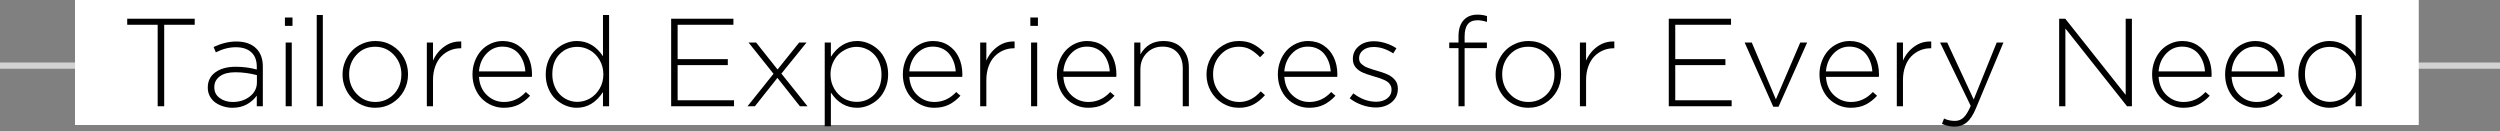
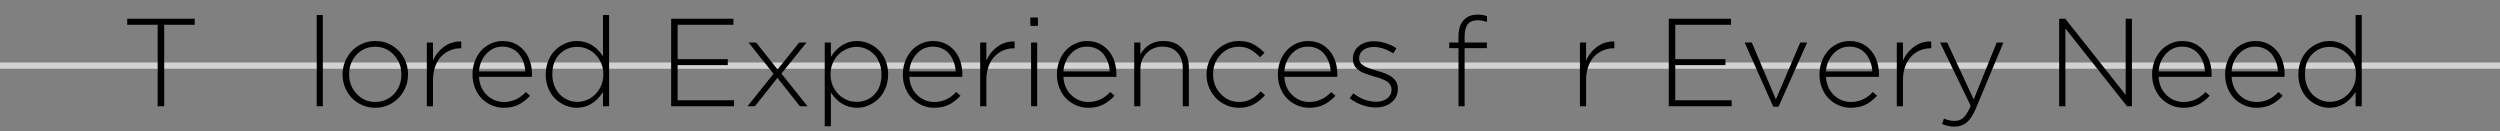
<svg xmlns="http://www.w3.org/2000/svg" width="400px" height="21px" viewBox="0 0 400 21" version="1.1">
  <rect x="0" y="0" width="400" height="21" fill="#808080" stroke="none" />
  <title>tailored-1</title>
  <g id="works" stroke="none" stroke-width="1" fill="none" fill-rule="evenodd">
    <g id="画板" transform="translate(-1767, -1874)">
      <g id="tailored-1" transform="translate(1767, 1874)">
        <rect id="line" fill="#D2D2D2" x="0" y="10" width="400" height="1" />
-         <rect id="矩形" fill="#FFFFFF" x="12" y="0" width="375" height="20" />
        <g id="Tailored-Experiences" transform="translate(20.354, 2.342)" fill="#000000" fill-rule="nonzero">
          <polygon id="路径" points="0 1.621 0 0.654 10.801 0.654 10.801 1.621 5.918 1.621 5.918 14.658 4.873 14.658 4.873 1.621" />
-           <path d="M12.891,11.699 L12.891,11.66 C12.891,10.618 13.299,9.805 14.116,9.219 C14.933,8.633 16.012,8.34 17.354,8.34 C18.519,8.34 19.645,8.486 20.732,8.779 L20.732,8.34 C20.732,7.324 20.438,6.549 19.849,6.016 C19.259,5.482 18.434,5.215 17.373,5.215 C16.318,5.215 15.254,5.488 14.18,6.035 L13.818,5.176 C15.088,4.59 16.292,4.297 17.432,4.297 C18.831,4.297 19.906,4.671 20.654,5.42 C21.351,6.117 21.699,7.077 21.699,8.301 L21.699,14.658 L20.732,14.658 L20.732,12.959 C20.329,13.519 19.801,13.983 19.15,14.351 C18.499,14.718 17.728,14.902 16.836,14.902 C16.348,14.902 15.872,14.832 15.41,14.692 C14.948,14.552 14.528,14.354 14.15,14.097 C13.773,13.84 13.468,13.503 13.237,13.086 C13.006,12.669 12.891,12.207 12.891,11.699 Z M13.936,11.641 C13.936,12.357 14.224,12.925 14.8,13.345 C15.376,13.765 16.074,13.975 16.895,13.975 C17.956,13.975 18.864,13.68 19.619,13.091 C20.374,12.502 20.752,11.751 20.752,10.84 L20.752,9.678 C19.58,9.372 18.428,9.219 17.295,9.219 C16.234,9.219 15.409,9.435 14.819,9.868 C14.23,10.301 13.936,10.879 13.936,11.602 L13.936,11.641 Z" id="形状" />
-           <path d="M25.234,1.797 L25.234,0.459 L26.445,0.459 L26.445,1.797 L25.234,1.797 Z M25.352,14.658 L25.352,4.463 L26.328,4.463 L26.328,14.658 L25.352,14.658 Z" id="形状" />
          <polygon id="路径" points="30.322 14.658 30.322 0.059 31.299 0.059 31.299 14.658" />
          <path d="M34.453,9.6 L34.453,9.561 C34.453,8.851 34.587,8.171 34.854,7.52 C35.12,6.868 35.482,6.3 35.938,5.815 C36.393,5.33 36.95,4.943 37.607,4.653 C38.265,4.364 38.965,4.219 39.707,4.219 C40.69,4.219 41.584,4.461 42.388,4.946 C43.192,5.431 43.817,6.077 44.263,6.885 C44.709,7.692 44.932,8.571 44.932,9.521 L44.932,9.561 C44.932,10.511 44.707,11.393 44.258,12.207 C43.809,13.021 43.179,13.674 42.368,14.165 C41.558,14.657 40.658,14.902 39.668,14.902 C38.932,14.902 38.239,14.759 37.588,14.473 C36.937,14.186 36.383,13.804 35.928,13.325 C35.472,12.847 35.112,12.284 34.849,11.636 C34.585,10.988 34.453,10.309 34.453,9.6 Z M35.508,9.561 C35.508,10.791 35.913,11.834 36.724,12.69 C37.534,13.547 38.529,13.975 39.707,13.975 C40.495,13.975 41.209,13.778 41.851,13.384 C42.492,12.99 42.988,12.459 43.34,11.792 C43.691,11.125 43.867,10.394 43.867,9.6 L43.867,9.561 C43.867,8.324 43.462,7.277 42.651,6.421 C41.841,5.565 40.846,5.137 39.668,5.137 C38.477,5.137 37.485,5.563 36.694,6.416 C35.903,7.269 35.508,8.304 35.508,9.521 L35.508,9.561 Z" id="形状" />
          <path d="M47.939,14.658 L47.939,4.463 L48.926,4.463 L48.926,7.354 C49.342,6.416 49.954,5.661 50.762,5.088 C51.517,4.554 52.35,4.29 53.262,4.297 C53.327,4.297 53.389,4.297 53.447,4.297 L53.447,5.381 L53.34,5.381 C52.741,5.381 52.178,5.493 51.65,5.718 C51.123,5.942 50.656,6.263 50.249,6.68 C49.842,7.096 49.52,7.632 49.282,8.286 C49.045,8.94 48.926,9.671 48.926,10.479 L48.926,14.658 L47.939,14.658 Z" id="路径" />
          <path d="M55.244,9.58 L55.244,9.541 C55.244,8.812 55.368,8.12 55.615,7.466 C55.863,6.812 56.198,6.247 56.621,5.771 C57.044,5.296 57.557,4.919 58.159,4.639 C58.761,4.359 59.401,4.219 60.078,4.219 C61.009,4.219 61.834,4.455 62.554,4.927 C63.273,5.399 63.822,6.038 64.199,6.846 C64.577,7.653 64.766,8.558 64.766,9.561 C64.766,9.723 64.759,9.857 64.746,9.961 L56.279,9.961 C56.364,11.185 56.792,12.16 57.563,12.886 C58.335,13.612 59.242,13.975 60.283,13.975 C61.624,13.975 62.79,13.444 63.779,12.383 L64.463,12.979 C63.89,13.597 63.273,14.072 62.612,14.404 C61.951,14.736 61.162,14.902 60.244,14.902 C59.58,14.902 58.944,14.772 58.335,14.512 C57.726,14.251 57.194,13.893 56.738,13.438 C56.283,12.982 55.92,12.419 55.649,11.748 C55.379,11.077 55.244,10.355 55.244,9.58 Z M56.279,9.082 L63.701,9.082 C63.669,8.555 63.568,8.058 63.398,7.593 C63.229,7.127 62.998,6.707 62.705,6.333 C62.412,5.959 62.036,5.662 61.577,5.444 C61.118,5.226 60.605,5.117 60.039,5.117 C59.036,5.117 58.182,5.495 57.476,6.25 C56.769,7.005 56.37,7.949 56.279,9.082 Z" id="形状" />
          <path d="M66.963,9.6 L66.963,9.561 C66.963,8.76 67.106,8.018 67.393,7.334 C67.679,6.65 68.057,6.086 68.525,5.64 C68.994,5.194 69.523,4.845 70.112,4.595 C70.701,4.344 71.305,4.219 71.924,4.219 C73.656,4.219 75.055,5.033 76.123,6.66 L76.123,0.059 L77.1,0.059 L77.1,14.658 L76.123,14.658 L76.123,12.383 C75.023,14.062 73.623,14.902 71.924,14.902 C71.305,14.902 70.701,14.779 70.112,14.531 C69.523,14.284 68.994,13.94 68.525,13.501 C68.057,13.062 67.679,12.502 67.393,11.821 C67.106,11.141 66.963,10.4 66.963,9.6 Z M68.018,9.561 C68.018,10.212 68.127,10.815 68.345,11.372 C68.563,11.929 68.854,12.394 69.219,12.769 C69.583,13.143 70.008,13.434 70.493,13.643 C70.978,13.851 71.488,13.955 72.021,13.955 C72.731,13.955 73.402,13.774 74.033,13.413 C74.665,13.052 75.181,12.531 75.581,11.851 C75.981,11.17 76.182,10.413 76.182,9.58 L76.182,9.541 C76.182,8.701 75.981,7.941 75.581,7.261 C75.181,6.58 74.665,6.06 74.033,5.698 C73.402,5.337 72.731,5.156 72.021,5.156 C70.876,5.156 69.922,5.55 69.16,6.338 C68.398,7.126 68.018,8.187 68.018,9.521 L68.018,9.561 Z" id="形状" />
          <polygon id="路径" points="87.031 14.658 87.031 0.654 96.992 0.654 96.992 1.621 88.066 1.621 88.066 7.119 96.094 7.119 96.094 8.076 88.066 8.076 88.066 13.701 97.09 13.701 97.09 14.658" />
          <polygon id="路径" points="99.248 14.658 103.408 9.463 99.414 4.463 100.625 4.463 104.053 8.779 107.51 4.463 108.691 4.463 104.668 9.434 108.848 14.658 107.627 14.658 104.033 10.117 100.43 14.658" />
          <path d="M111.602,17.861 L111.602,4.463 L112.588,4.463 L112.588,6.738 C113.688,5.059 115.088,4.219 116.787,4.219 C117.406,4.219 118.009,4.342 118.599,4.59 C119.188,4.837 119.717,5.181 120.186,5.62 C120.654,6.06 121.032,6.619 121.318,7.3 C121.605,7.98 121.748,8.721 121.748,9.521 L121.748,9.561 C121.748,10.361 121.605,11.104 121.318,11.787 C121.032,12.471 120.654,13.035 120.186,13.481 C119.717,13.927 119.188,14.276 118.599,14.526 C118.009,14.777 117.406,14.902 116.787,14.902 C115.055,14.902 113.656,14.089 112.588,12.461 L112.588,17.861 L111.602,17.861 Z M112.529,9.58 C112.529,10.42 112.729,11.18 113.13,11.86 C113.53,12.541 114.046,13.06 114.678,13.418 C115.309,13.776 115.98,13.955 116.689,13.955 C117.835,13.955 118.787,13.563 119.546,12.778 C120.304,11.994 120.684,10.934 120.684,9.6 L120.684,9.561 C120.684,8.91 120.576,8.306 120.361,7.749 C120.146,7.192 119.857,6.727 119.492,6.353 C119.128,5.978 118.703,5.685 118.218,5.474 C117.733,5.262 117.223,5.156 116.689,5.156 C116.162,5.156 115.648,5.264 115.146,5.479 C114.645,5.693 114.201,5.99 113.813,6.367 C113.426,6.745 113.115,7.21 112.881,7.764 C112.646,8.317 112.529,8.91 112.529,9.541 L112.529,9.58 Z" id="形状" />
          <path d="M124.102,9.58 L124.102,9.541 C124.102,8.812 124.225,8.12 124.473,7.466 C124.72,6.812 125.055,6.247 125.479,5.771 C125.902,5.296 126.414,4.919 127.017,4.639 C127.619,4.359 128.258,4.219 128.936,4.219 C129.867,4.219 130.692,4.455 131.411,4.927 C132.131,5.399 132.679,6.038 133.057,6.846 C133.434,7.653 133.623,8.558 133.623,9.561 C133.623,9.723 133.617,9.857 133.604,9.961 L125.137,9.961 C125.221,11.185 125.649,12.16 126.421,12.886 C127.192,13.612 128.099,13.975 129.141,13.975 C130.482,13.975 131.647,13.444 132.637,12.383 L133.32,12.979 C132.747,13.597 132.131,14.072 131.47,14.404 C130.809,14.736 130.02,14.902 129.102,14.902 C128.438,14.902 127.801,14.772 127.192,14.512 C126.584,14.251 126.051,13.893 125.596,13.438 C125.14,12.982 124.777,12.419 124.507,11.748 C124.237,11.077 124.102,10.355 124.102,9.58 Z M125.137,9.082 L132.559,9.082 C132.526,8.555 132.425,8.058 132.256,7.593 C132.087,7.127 131.855,6.707 131.562,6.333 C131.27,5.959 130.894,5.662 130.435,5.444 C129.976,5.226 129.463,5.117 128.896,5.117 C127.894,5.117 127.039,5.495 126.333,6.25 C125.627,7.005 125.228,7.949 125.137,9.082 Z" id="形状" />
          <path d="M136.475,14.658 L136.475,4.463 L137.461,4.463 L137.461,7.354 C137.878,6.416 138.49,5.661 139.297,5.088 C140.052,4.554 140.885,4.29 141.797,4.297 C141.862,4.297 141.924,4.297 141.982,4.297 L141.982,5.381 L141.875,5.381 C141.276,5.381 140.713,5.493 140.186,5.718 C139.658,5.942 139.191,6.263 138.784,6.68 C138.377,7.096 138.055,7.632 137.817,8.286 C137.58,8.94 137.461,9.671 137.461,10.479 L137.461,14.658 L136.475,14.658 Z" id="路径" />
          <path d="M144.502,1.797 L144.502,0.459 L145.713,0.459 L145.713,1.797 L144.502,1.797 Z M144.619,14.658 L144.619,4.463 L145.596,4.463 L145.596,14.658 L144.619,14.658 Z" id="形状" />
          <path d="M148.75,9.58 L148.75,9.541 C148.75,8.812 148.874,8.12 149.121,7.466 C149.368,6.812 149.704,6.247 150.127,5.771 C150.55,5.296 151.063,4.919 151.665,4.639 C152.267,4.359 152.907,4.219 153.584,4.219 C154.515,4.219 155.34,4.455 156.06,4.927 C156.779,5.399 157.327,6.038 157.705,6.846 C158.083,7.653 158.271,8.558 158.271,9.561 C158.271,9.723 158.265,9.857 158.252,9.961 L149.785,9.961 C149.87,11.185 150.298,12.16 151.069,12.886 C151.841,13.612 152.747,13.975 153.789,13.975 C155.13,13.975 156.296,13.444 157.285,12.383 L157.969,12.979 C157.396,13.597 156.779,14.072 156.118,14.404 C155.457,14.736 154.668,14.902 153.75,14.902 C153.086,14.902 152.45,14.772 151.841,14.512 C151.232,14.251 150.7,13.893 150.244,13.438 C149.788,12.982 149.425,12.419 149.155,11.748 C148.885,11.077 148.75,10.355 148.75,9.58 Z M149.785,9.082 L157.207,9.082 C157.174,8.555 157.074,8.058 156.904,7.593 C156.735,7.127 156.504,6.707 156.211,6.333 C155.918,5.959 155.542,5.662 155.083,5.444 C154.624,5.226 154.111,5.117 153.545,5.117 C152.542,5.117 151.688,5.495 150.981,6.25 C150.275,7.005 149.876,7.949 149.785,9.082 Z" id="形状" />
          <path d="M161.123,14.658 L161.123,4.463 L162.109,4.463 L162.109,6.357 C162.923,4.932 164.15,4.219 165.791,4.219 C167.054,4.219 168.049,4.606 168.774,5.381 C169.5,6.156 169.863,7.168 169.863,8.418 L169.863,14.658 L168.887,14.658 L168.887,8.594 C168.887,7.533 168.6,6.688 168.027,6.06 C167.454,5.431 166.66,5.117 165.645,5.117 C164.635,5.117 163.794,5.461 163.12,6.147 C162.446,6.834 162.109,7.705 162.109,8.76 L162.109,14.658 L161.123,14.658 Z" id="路径" />
          <path d="M172.686,9.6 L172.686,9.561 C172.686,8.617 172.913,7.736 173.369,6.919 C173.825,6.102 174.453,5.448 175.254,4.956 C176.055,4.465 176.93,4.219 177.881,4.219 C178.76,4.219 179.52,4.386 180.161,4.722 C180.802,5.057 181.403,5.514 181.963,6.094 L181.26,6.816 C180.739,6.283 180.216,5.869 179.692,5.576 C179.168,5.283 178.558,5.137 177.861,5.137 C176.702,5.137 175.726,5.562 174.932,6.411 C174.137,7.261 173.74,8.298 173.74,9.521 L173.74,9.561 C173.74,10.791 174.147,11.834 174.961,12.69 C175.775,13.547 176.768,13.975 177.939,13.975 C179.209,13.975 180.352,13.408 181.367,12.275 L182.041,12.881 C181.475,13.525 180.861,14.023 180.2,14.375 C179.539,14.727 178.766,14.902 177.881,14.902 C176.924,14.902 176.045,14.66 175.244,14.175 C174.443,13.69 173.817,13.042 173.364,12.231 C172.912,11.421 172.686,10.544 172.686,9.6 Z" id="路径" />
          <path d="M184.102,9.58 L184.102,9.541 C184.102,8.812 184.225,8.12 184.473,7.466 C184.72,6.812 185.055,6.247 185.479,5.771 C185.902,5.296 186.414,4.919 187.017,4.639 C187.619,4.359 188.258,4.219 188.936,4.219 C189.867,4.219 190.692,4.455 191.411,4.927 C192.131,5.399 192.679,6.038 193.057,6.846 C193.434,7.653 193.623,8.558 193.623,9.561 C193.623,9.723 193.617,9.857 193.604,9.961 L185.137,9.961 C185.221,11.185 185.649,12.16 186.421,12.886 C187.192,13.612 188.099,13.975 189.141,13.975 C190.482,13.975 191.647,13.444 192.637,12.383 L193.32,12.979 C192.747,13.597 192.131,14.072 191.47,14.404 C190.809,14.736 190.02,14.902 189.102,14.902 C188.438,14.902 187.801,14.772 187.192,14.512 C186.584,14.251 186.051,13.893 185.596,13.438 C185.14,12.982 184.777,12.419 184.507,11.748 C184.237,11.077 184.102,10.355 184.102,9.58 Z M185.137,9.082 L192.559,9.082 C192.526,8.555 192.425,8.058 192.256,7.593 C192.087,7.127 191.855,6.707 191.562,6.333 C191.27,5.959 190.894,5.662 190.435,5.444 C189.976,5.226 189.463,5.117 188.896,5.117 C187.894,5.117 187.039,5.495 186.333,6.25 C185.627,7.005 185.228,7.949 185.137,9.082 Z" id="形状" />
          <path d="M195.596,13.379 L196.182,12.598 C197.347,13.49 198.568,13.936 199.844,13.936 C200.547,13.936 201.131,13.758 201.597,13.403 C202.062,13.049 202.295,12.581 202.295,12.002 L202.295,11.963 C202.295,11.729 202.243,11.515 202.139,11.323 C202.035,11.131 201.909,10.97 201.763,10.84 C201.616,10.71 201.413,10.584 201.152,10.464 C200.892,10.343 200.653,10.247 200.435,10.176 C200.216,10.104 199.938,10.02 199.6,9.922 C198.558,9.622 197.829,9.359 197.412,9.131 C196.54,8.649 196.104,7.979 196.104,7.119 L196.104,7.08 C196.104,6.26 196.416,5.584 197.041,5.054 C197.666,4.523 198.473,4.258 199.463,4.258 C200.068,4.258 200.693,4.359 201.338,4.561 C201.982,4.762 202.562,5.036 203.076,5.381 L202.559,6.201 C201.517,5.518 200.472,5.176 199.424,5.176 C198.734,5.176 198.174,5.345 197.744,5.684 C197.314,6.022 197.1,6.449 197.1,6.963 L197.1,7.002 C197.1,7.184 197.132,7.354 197.197,7.51 C197.262,7.666 197.37,7.806 197.52,7.93 C197.669,8.053 197.816,8.161 197.959,8.252 C198.102,8.343 198.304,8.436 198.564,8.53 C198.825,8.625 199.041,8.7 199.214,8.755 C199.386,8.81 199.629,8.883 199.941,8.975 C200.26,9.066 200.535,9.149 200.767,9.224 C200.998,9.299 201.255,9.396 201.538,9.517 C201.821,9.637 202.057,9.767 202.246,9.907 C202.435,10.047 202.616,10.21 202.788,10.396 C202.961,10.581 203.089,10.794 203.174,11.035 C203.258,11.276 203.301,11.543 203.301,11.836 L203.301,11.875 C203.301,12.767 202.964,13.486 202.29,14.033 C201.616,14.58 200.778,14.854 199.775,14.854 C199.04,14.854 198.296,14.718 197.544,14.448 C196.792,14.178 196.143,13.822 195.596,13.379 Z" id="路径" />
          <path d="M211.523,5.361 L211.523,4.463 L213.008,4.463 L213.008,3.457 C213.008,2.285 213.307,1.4 213.906,0.801 C214.44,0.267 215.153,0 216.045,0 C216.598,0 217.106,0.078 217.568,0.234 L217.568,1.162 C216.989,0.986 216.481,0.898 216.045,0.898 C215.348,0.898 214.831,1.11 214.492,1.533 C214.154,1.956 213.984,2.604 213.984,3.477 L213.984,4.463 L217.549,4.463 L217.549,5.361 L213.984,5.361 L213.984,14.658 L213.008,14.658 L213.008,5.361 L211.523,5.361 Z" id="路径" />
-           <path d="M218.945,9.6 L218.945,9.561 C218.945,8.851 219.079,8.171 219.346,7.52 C219.613,6.868 219.974,6.3 220.43,5.815 C220.885,5.33 221.442,4.943 222.1,4.653 C222.757,4.364 223.457,4.219 224.199,4.219 C225.182,4.219 226.076,4.461 226.88,4.946 C227.684,5.431 228.309,6.077 228.755,6.885 C229.201,7.692 229.424,8.571 229.424,9.521 L229.424,9.561 C229.424,10.511 229.199,11.393 228.75,12.207 C228.301,13.021 227.671,13.674 226.86,14.165 C226.05,14.657 225.15,14.902 224.16,14.902 C223.424,14.902 222.731,14.759 222.08,14.473 C221.429,14.186 220.876,13.804 220.42,13.325 C219.964,12.847 219.604,12.284 219.341,11.636 C219.077,10.988 218.945,10.309 218.945,9.6 Z M220,9.561 C220,10.791 220.405,11.834 221.216,12.69 C222.026,13.547 223.021,13.975 224.199,13.975 C224.987,13.975 225.701,13.778 226.343,13.384 C226.984,12.99 227.48,12.459 227.832,11.792 C228.184,11.125 228.359,10.394 228.359,9.6 L228.359,9.561 C228.359,8.324 227.954,7.277 227.144,6.421 C226.333,5.565 225.339,5.137 224.16,5.137 C222.969,5.137 221.978,5.563 221.187,6.416 C220.396,7.269 220,8.304 220,9.521 L220,9.561 Z" id="形状" />
          <path d="M232.432,14.658 L232.432,4.463 L233.418,4.463 L233.418,7.354 C233.835,6.416 234.447,5.661 235.254,5.088 C236.009,4.554 236.842,4.29 237.754,4.297 C237.819,4.297 237.881,4.297 237.939,4.297 L237.939,5.381 L237.832,5.381 C237.233,5.381 236.67,5.493 236.143,5.718 C235.615,5.942 235.148,6.263 234.741,6.68 C234.334,7.096 234.012,7.632 233.774,8.286 C233.537,8.94 233.418,9.671 233.418,10.479 L233.418,14.658 L232.432,14.658 Z" id="路径" />
          <polygon id="路径" points="246.65 14.658 246.65 0.654 256.611 0.654 256.611 1.621 247.686 1.621 247.686 7.119 255.713 7.119 255.713 8.076 247.686 8.076 247.686 13.701 256.709 13.701 256.709 14.658" />
          <polygon id="路径" points="258.789 4.463 259.932 4.463 263.789 13.555 267.686 4.463 268.789 4.463 264.209 14.736 263.369 14.736" />
          <path d="M270.762,9.58 L270.762,9.541 C270.762,8.812 270.885,8.12 271.133,7.466 C271.38,6.812 271.715,6.247 272.139,5.771 C272.562,5.296 273.075,4.919 273.677,4.639 C274.279,4.359 274.919,4.219 275.596,4.219 C276.527,4.219 277.352,4.455 278.071,4.927 C278.791,5.399 279.339,6.038 279.717,6.846 C280.094,7.653 280.283,8.558 280.283,9.561 C280.283,9.723 280.277,9.857 280.264,9.961 L271.797,9.961 C271.882,11.185 272.31,12.16 273.081,12.886 C273.853,13.612 274.759,13.975 275.801,13.975 C277.142,13.975 278.307,13.444 279.297,12.383 L279.98,12.979 C279.408,13.597 278.791,14.072 278.13,14.404 C277.469,14.736 276.68,14.902 275.762,14.902 C275.098,14.902 274.461,14.772 273.853,14.512 C273.244,14.251 272.712,13.893 272.256,13.438 C271.8,12.982 271.437,12.419 271.167,11.748 C270.897,11.077 270.762,10.355 270.762,9.58 Z M271.797,9.082 L279.219,9.082 C279.186,8.555 279.085,8.058 278.916,7.593 C278.747,7.127 278.516,6.707 278.223,6.333 C277.93,5.959 277.554,5.662 277.095,5.444 C276.636,5.226 276.123,5.117 275.557,5.117 C274.554,5.117 273.7,5.495 272.993,6.25 C272.287,7.005 271.888,7.949 271.797,9.082 Z" id="形状" />
          <path d="M283.135,14.658 L283.135,4.463 L284.121,4.463 L284.121,7.354 C284.538,6.416 285.15,5.661 285.957,5.088 C286.712,4.554 287.546,4.29 288.457,4.297 C288.522,4.297 288.584,4.297 288.643,4.297 L288.643,5.381 L288.535,5.381 C287.936,5.381 287.373,5.493 286.846,5.718 C286.318,5.942 285.851,6.263 285.444,6.68 C285.037,7.096 284.715,7.632 284.478,8.286 C284.24,8.94 284.121,9.671 284.121,10.479 L284.121,14.658 L283.135,14.658 Z" id="路径" />
          <path d="M290.059,4.463 L291.201,4.463 L295.439,13.574 L299.121,4.463 L300.195,4.463 L295.781,15.02 C295.345,16.061 294.857,16.805 294.316,17.251 C293.776,17.697 293.128,17.92 292.373,17.92 C291.696,17.92 291.025,17.773 290.361,17.48 L290.693,16.621 C291.208,16.875 291.79,17.002 292.441,17.002 C292.982,17.002 293.442,16.821 293.823,16.46 C294.204,16.099 294.583,15.479 294.961,14.6 L290.059,4.463 Z" id="路径" />
          <polygon id="路径" points="309.111 14.658 309.111 0.654 310.088 0.654 319.756 12.842 319.756 0.654 320.752 0.654 320.752 14.658 319.971 14.658 310.107 2.217 310.107 14.658" />
          <path d="M323.984,9.58 L323.984,9.541 C323.984,8.812 324.108,8.12 324.355,7.466 C324.603,6.812 324.938,6.247 325.361,5.771 C325.785,5.296 326.297,4.919 326.899,4.639 C327.502,4.359 328.141,4.219 328.818,4.219 C329.749,4.219 330.575,4.455 331.294,4.927 C332.013,5.399 332.562,6.038 332.939,6.846 C333.317,7.653 333.506,8.558 333.506,9.561 C333.506,9.723 333.499,9.857 333.486,9.961 L325.02,9.961 C325.104,11.185 325.532,12.16 326.304,12.886 C327.075,13.612 327.982,13.975 329.023,13.975 C330.365,13.975 331.53,13.444 332.52,12.383 L333.203,12.979 C332.63,13.597 332.013,14.072 331.353,14.404 C330.692,14.736 329.902,14.902 328.984,14.902 C328.32,14.902 327.684,14.772 327.075,14.512 C326.466,14.251 325.934,13.893 325.479,13.438 C325.023,12.982 324.66,12.419 324.39,11.748 C324.119,11.077 323.984,10.355 323.984,9.58 Z M325.02,9.082 L332.441,9.082 C332.409,8.555 332.308,8.058 332.139,7.593 C331.969,7.127 331.738,6.707 331.445,6.333 C331.152,5.959 330.776,5.662 330.317,5.444 C329.858,5.226 329.346,5.117 328.779,5.117 C327.777,5.117 326.922,5.495 326.216,6.25 C325.509,7.005 325.111,7.949 325.02,9.082 Z" id="形状" />
          <path d="M335.664,9.58 L335.664,9.541 C335.664,8.812 335.788,8.12 336.035,7.466 C336.283,6.812 336.618,6.247 337.041,5.771 C337.464,5.296 337.977,4.919 338.579,4.639 C339.181,4.359 339.821,4.219 340.498,4.219 C341.429,4.219 342.254,4.455 342.974,4.927 C343.693,5.399 344.242,6.038 344.619,6.846 C344.997,7.653 345.186,8.558 345.186,9.561 C345.186,9.723 345.179,9.857 345.166,9.961 L336.699,9.961 C336.784,11.185 337.212,12.16 337.983,12.886 C338.755,13.612 339.661,13.975 340.703,13.975 C342.044,13.975 343.21,13.444 344.199,12.383 L344.883,12.979 C344.31,13.597 343.693,14.072 343.032,14.404 C342.371,14.736 341.582,14.902 340.664,14.902 C340,14.902 339.364,14.772 338.755,14.512 C338.146,14.251 337.614,13.893 337.158,13.438 C336.702,12.982 336.34,12.419 336.069,11.748 C335.799,11.077 335.664,10.355 335.664,9.58 Z M336.699,9.082 L344.121,9.082 C344.089,8.555 343.988,8.058 343.818,7.593 C343.649,7.127 343.418,6.707 343.125,6.333 C342.832,5.959 342.456,5.662 341.997,5.444 C341.538,5.226 341.025,5.117 340.459,5.117 C339.456,5.117 338.602,5.495 337.896,6.25 C337.189,7.005 336.79,7.949 336.699,9.082 Z" id="形状" />
          <path d="M347.383,9.6 L347.383,9.561 C347.383,8.76 347.526,8.018 347.812,7.334 C348.099,6.65 348.477,6.086 348.945,5.64 C349.414,5.194 349.943,4.845 350.532,4.595 C351.121,4.344 351.725,4.219 352.344,4.219 C354.076,4.219 355.475,5.033 356.543,6.66 L356.543,0.059 L357.52,0.059 L357.52,14.658 L356.543,14.658 L356.543,12.383 C355.443,14.062 354.043,14.902 352.344,14.902 C351.725,14.902 351.121,14.779 350.532,14.531 C349.943,14.284 349.414,13.94 348.945,13.501 C348.477,13.062 348.099,12.502 347.812,11.821 C347.526,11.141 347.383,10.4 347.383,9.6 Z M348.438,9.561 C348.438,10.212 348.547,10.815 348.765,11.372 C348.983,11.929 349.274,12.394 349.639,12.769 C350.003,13.143 350.428,13.434 350.913,13.643 C351.398,13.851 351.908,13.955 352.441,13.955 C353.151,13.955 353.822,13.774 354.453,13.413 C355.085,13.052 355.601,12.531 356.001,11.851 C356.401,11.17 356.602,10.413 356.602,9.58 L356.602,9.541 C356.602,8.701 356.401,7.941 356.001,7.261 C355.601,6.58 355.085,6.06 354.453,5.698 C353.822,5.337 353.151,5.156 352.441,5.156 C351.296,5.156 350.342,5.55 349.58,6.338 C348.818,7.126 348.438,8.187 348.438,9.521 L348.438,9.561 Z" id="形状" />
        </g>
      </g>
    </g>
  </g>
</svg>